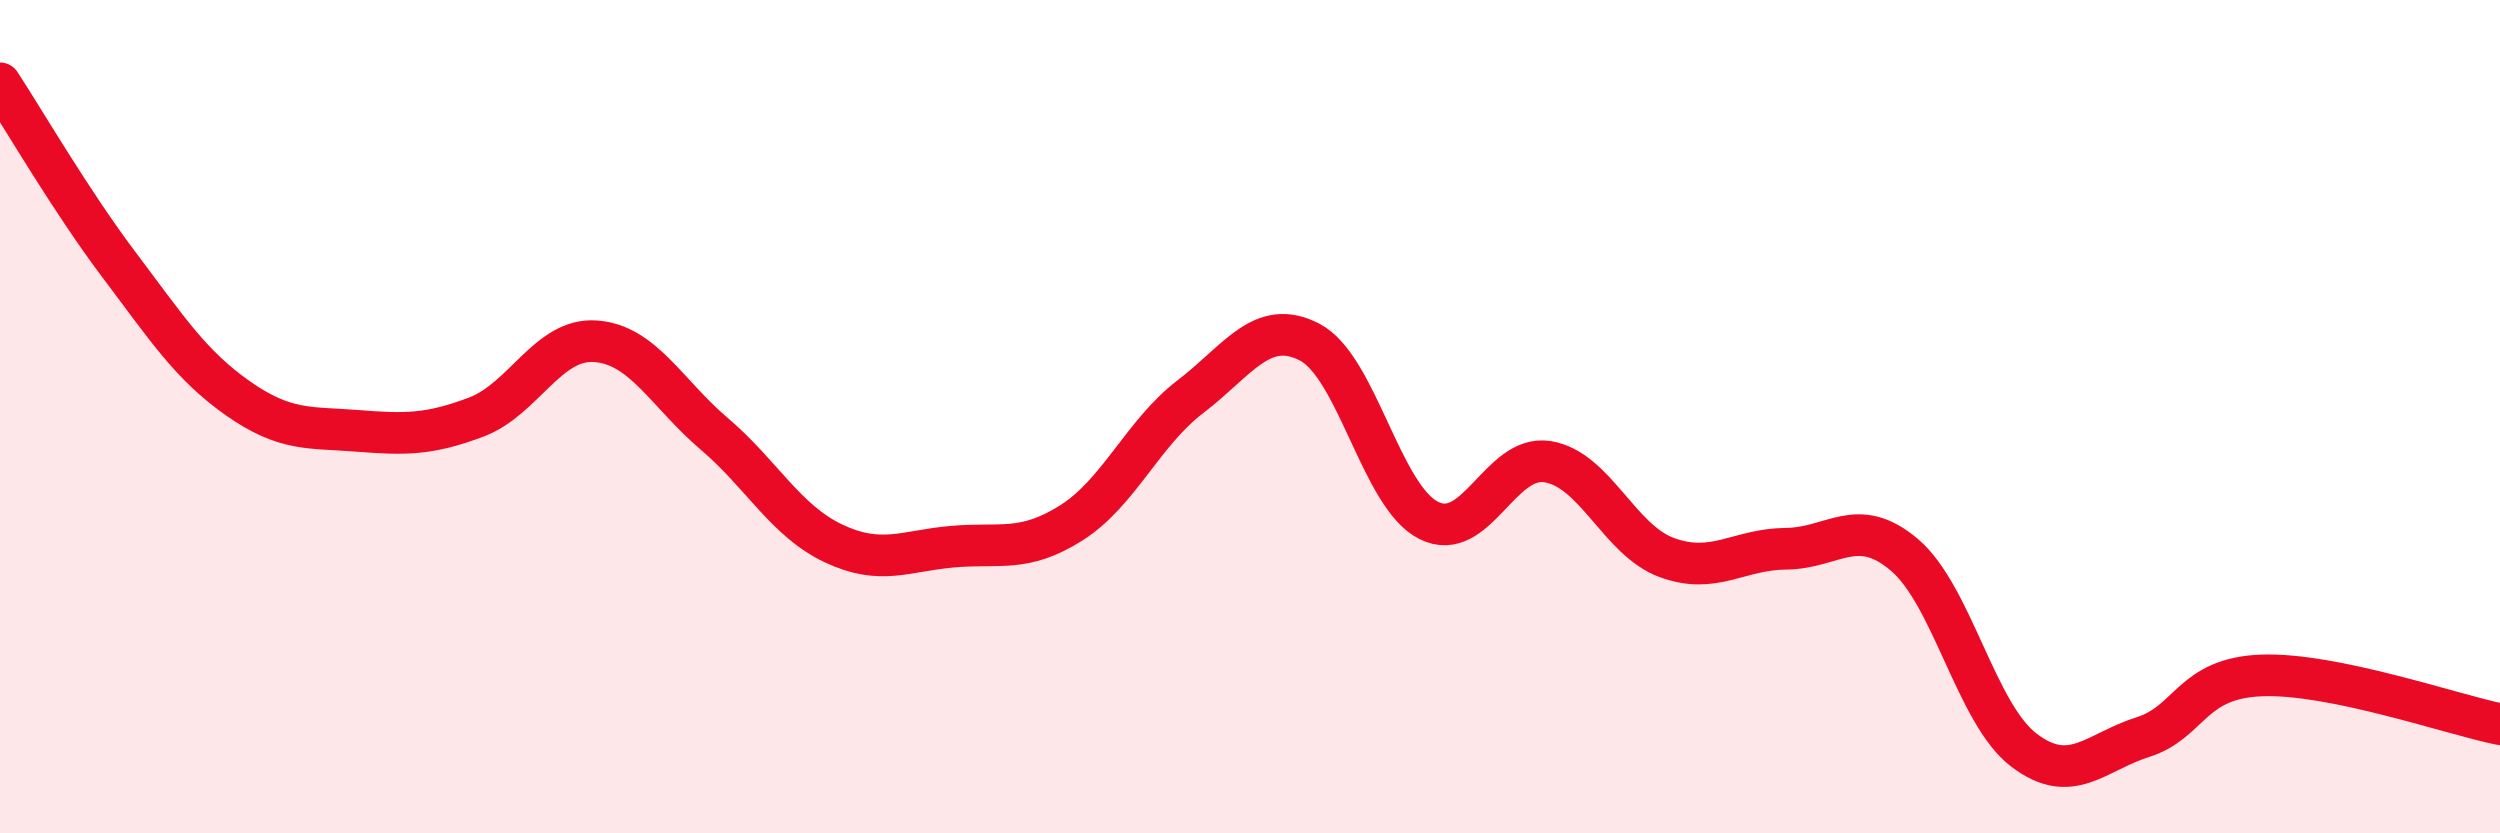
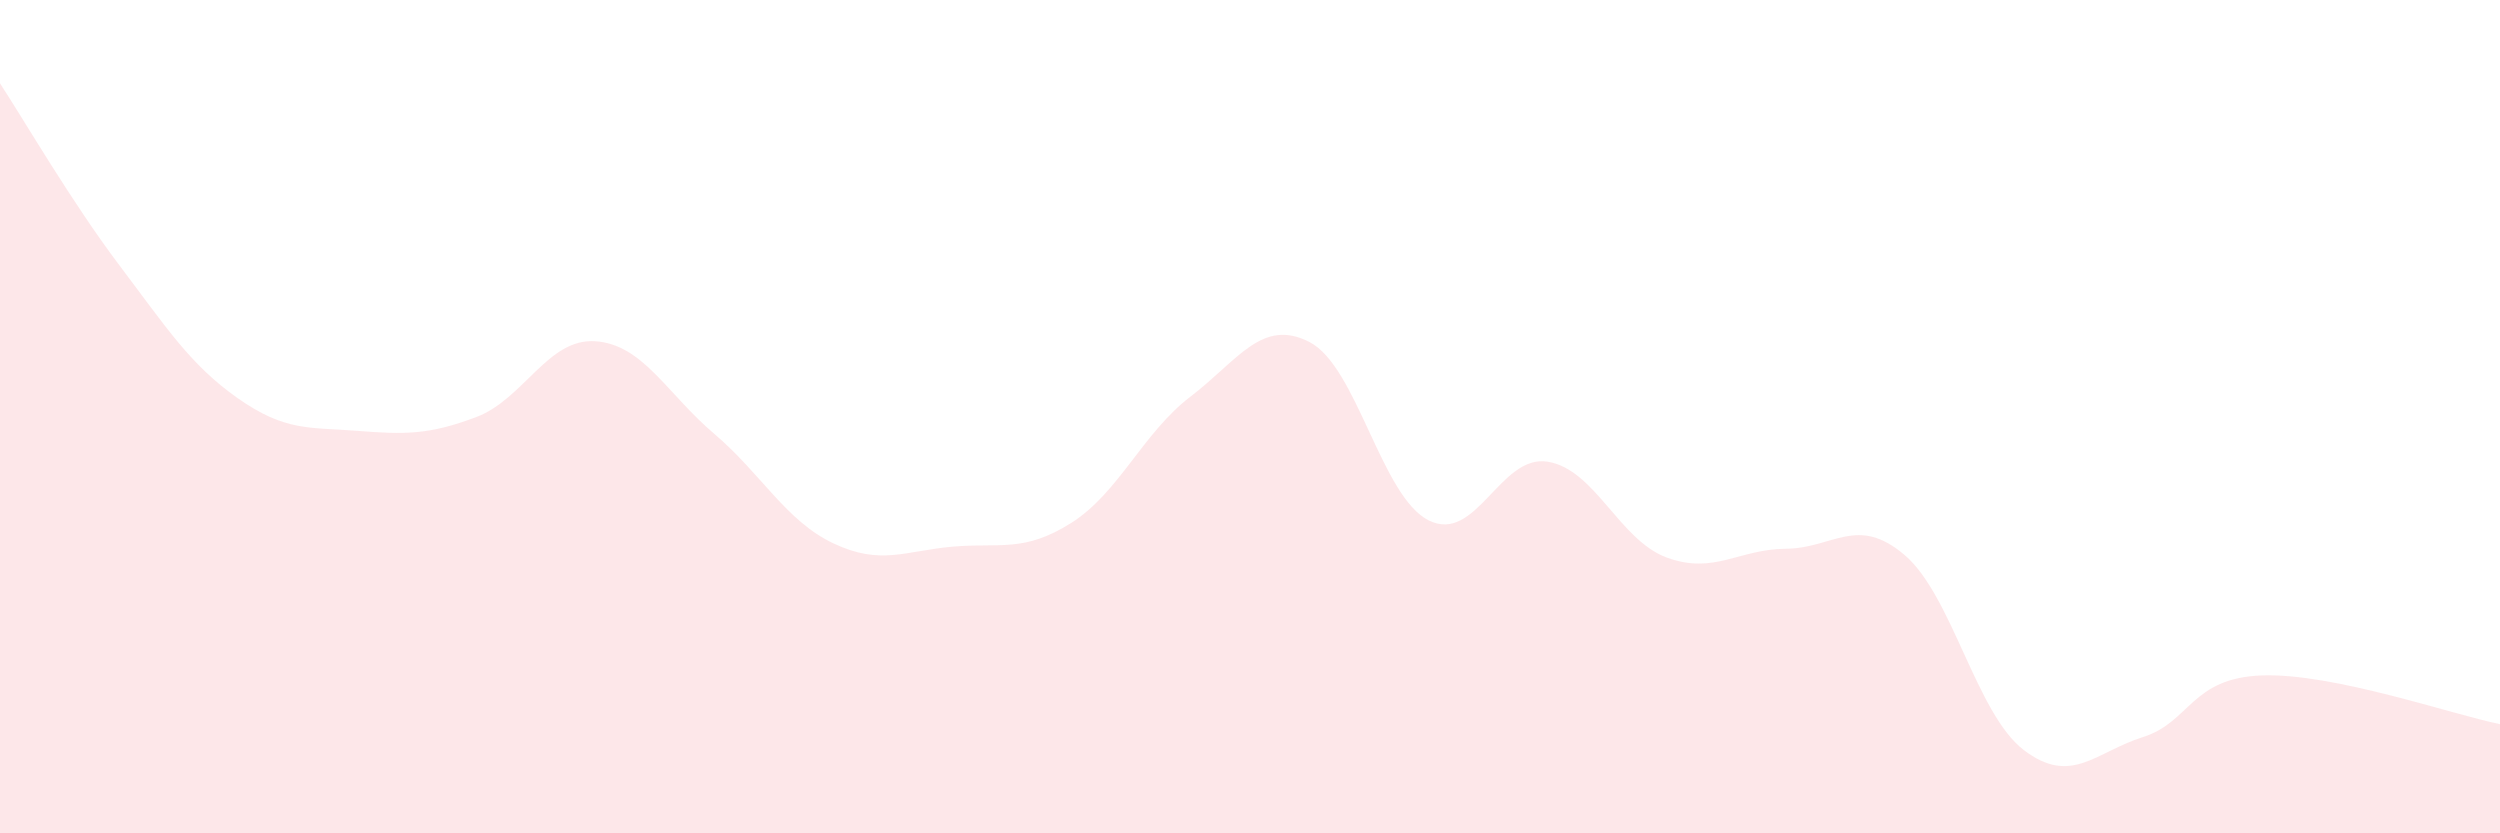
<svg xmlns="http://www.w3.org/2000/svg" width="60" height="20" viewBox="0 0 60 20">
  <path d="M 0,2 C 0.57,2.87 1.72,4.85 2.86,6.36 C 4,7.87 4.57,8.76 5.71,9.56 C 6.85,10.36 7.43,10.25 8.57,10.34 C 9.71,10.43 10.29,10.44 11.43,10.01 C 12.57,9.58 13.15,8.11 14.29,8.19 C 15.43,8.27 16,9.44 17.14,10.41 C 18.28,11.38 18.86,12.5 20,13.04 C 21.14,13.58 21.72,13.22 22.86,13.12 C 24,13.02 24.57,13.27 25.71,12.55 C 26.85,11.83 27.43,10.39 28.57,9.52 C 29.71,8.65 30.29,7.62 31.43,8.21 C 32.57,8.8 33.15,11.92 34.29,12.49 C 35.43,13.06 36,10.9 37.14,11.08 C 38.28,11.26 38.86,12.96 40,13.38 C 41.14,13.8 41.72,13.18 42.86,13.17 C 44,13.16 44.57,12.35 45.71,13.32 C 46.85,14.29 47.43,17.13 48.57,18 C 49.71,18.87 50.29,18.05 51.43,17.69 C 52.57,17.33 52.58,16.27 54.29,16.21 C 56,16.15 58.86,17.15 60,17.38L60 20L0 20Z" fill="#EB0A25" opacity="0.1" stroke-linecap="round" stroke-linejoin="round" />
-   <path d="M 0,2 C 0.57,2.87 1.72,4.85 2.86,6.36 C 4,7.87 4.57,8.76 5.71,9.56 C 6.85,10.36 7.43,10.25 8.57,10.34 C 9.71,10.43 10.29,10.44 11.43,10.01 C 12.57,9.58 13.15,8.11 14.29,8.19 C 15.43,8.27 16,9.44 17.14,10.41 C 18.28,11.38 18.86,12.5 20,13.04 C 21.14,13.58 21.72,13.22 22.86,13.12 C 24,13.02 24.57,13.27 25.71,12.55 C 26.85,11.83 27.43,10.39 28.57,9.52 C 29.71,8.65 30.29,7.62 31.43,8.21 C 32.57,8.8 33.15,11.92 34.29,12.49 C 35.43,13.06 36,10.9 37.14,11.08 C 38.28,11.26 38.86,12.96 40,13.38 C 41.14,13.8 41.72,13.18 42.86,13.17 C 44,13.16 44.57,12.35 45.71,13.32 C 46.85,14.29 47.43,17.13 48.57,18 C 49.71,18.87 50.29,18.05 51.43,17.69 C 52.57,17.33 52.58,16.27 54.29,16.21 C 56,16.15 58.86,17.15 60,17.38" stroke="#EB0A25" stroke-width="1" fill="none" stroke-linecap="round" stroke-linejoin="round" />
</svg>